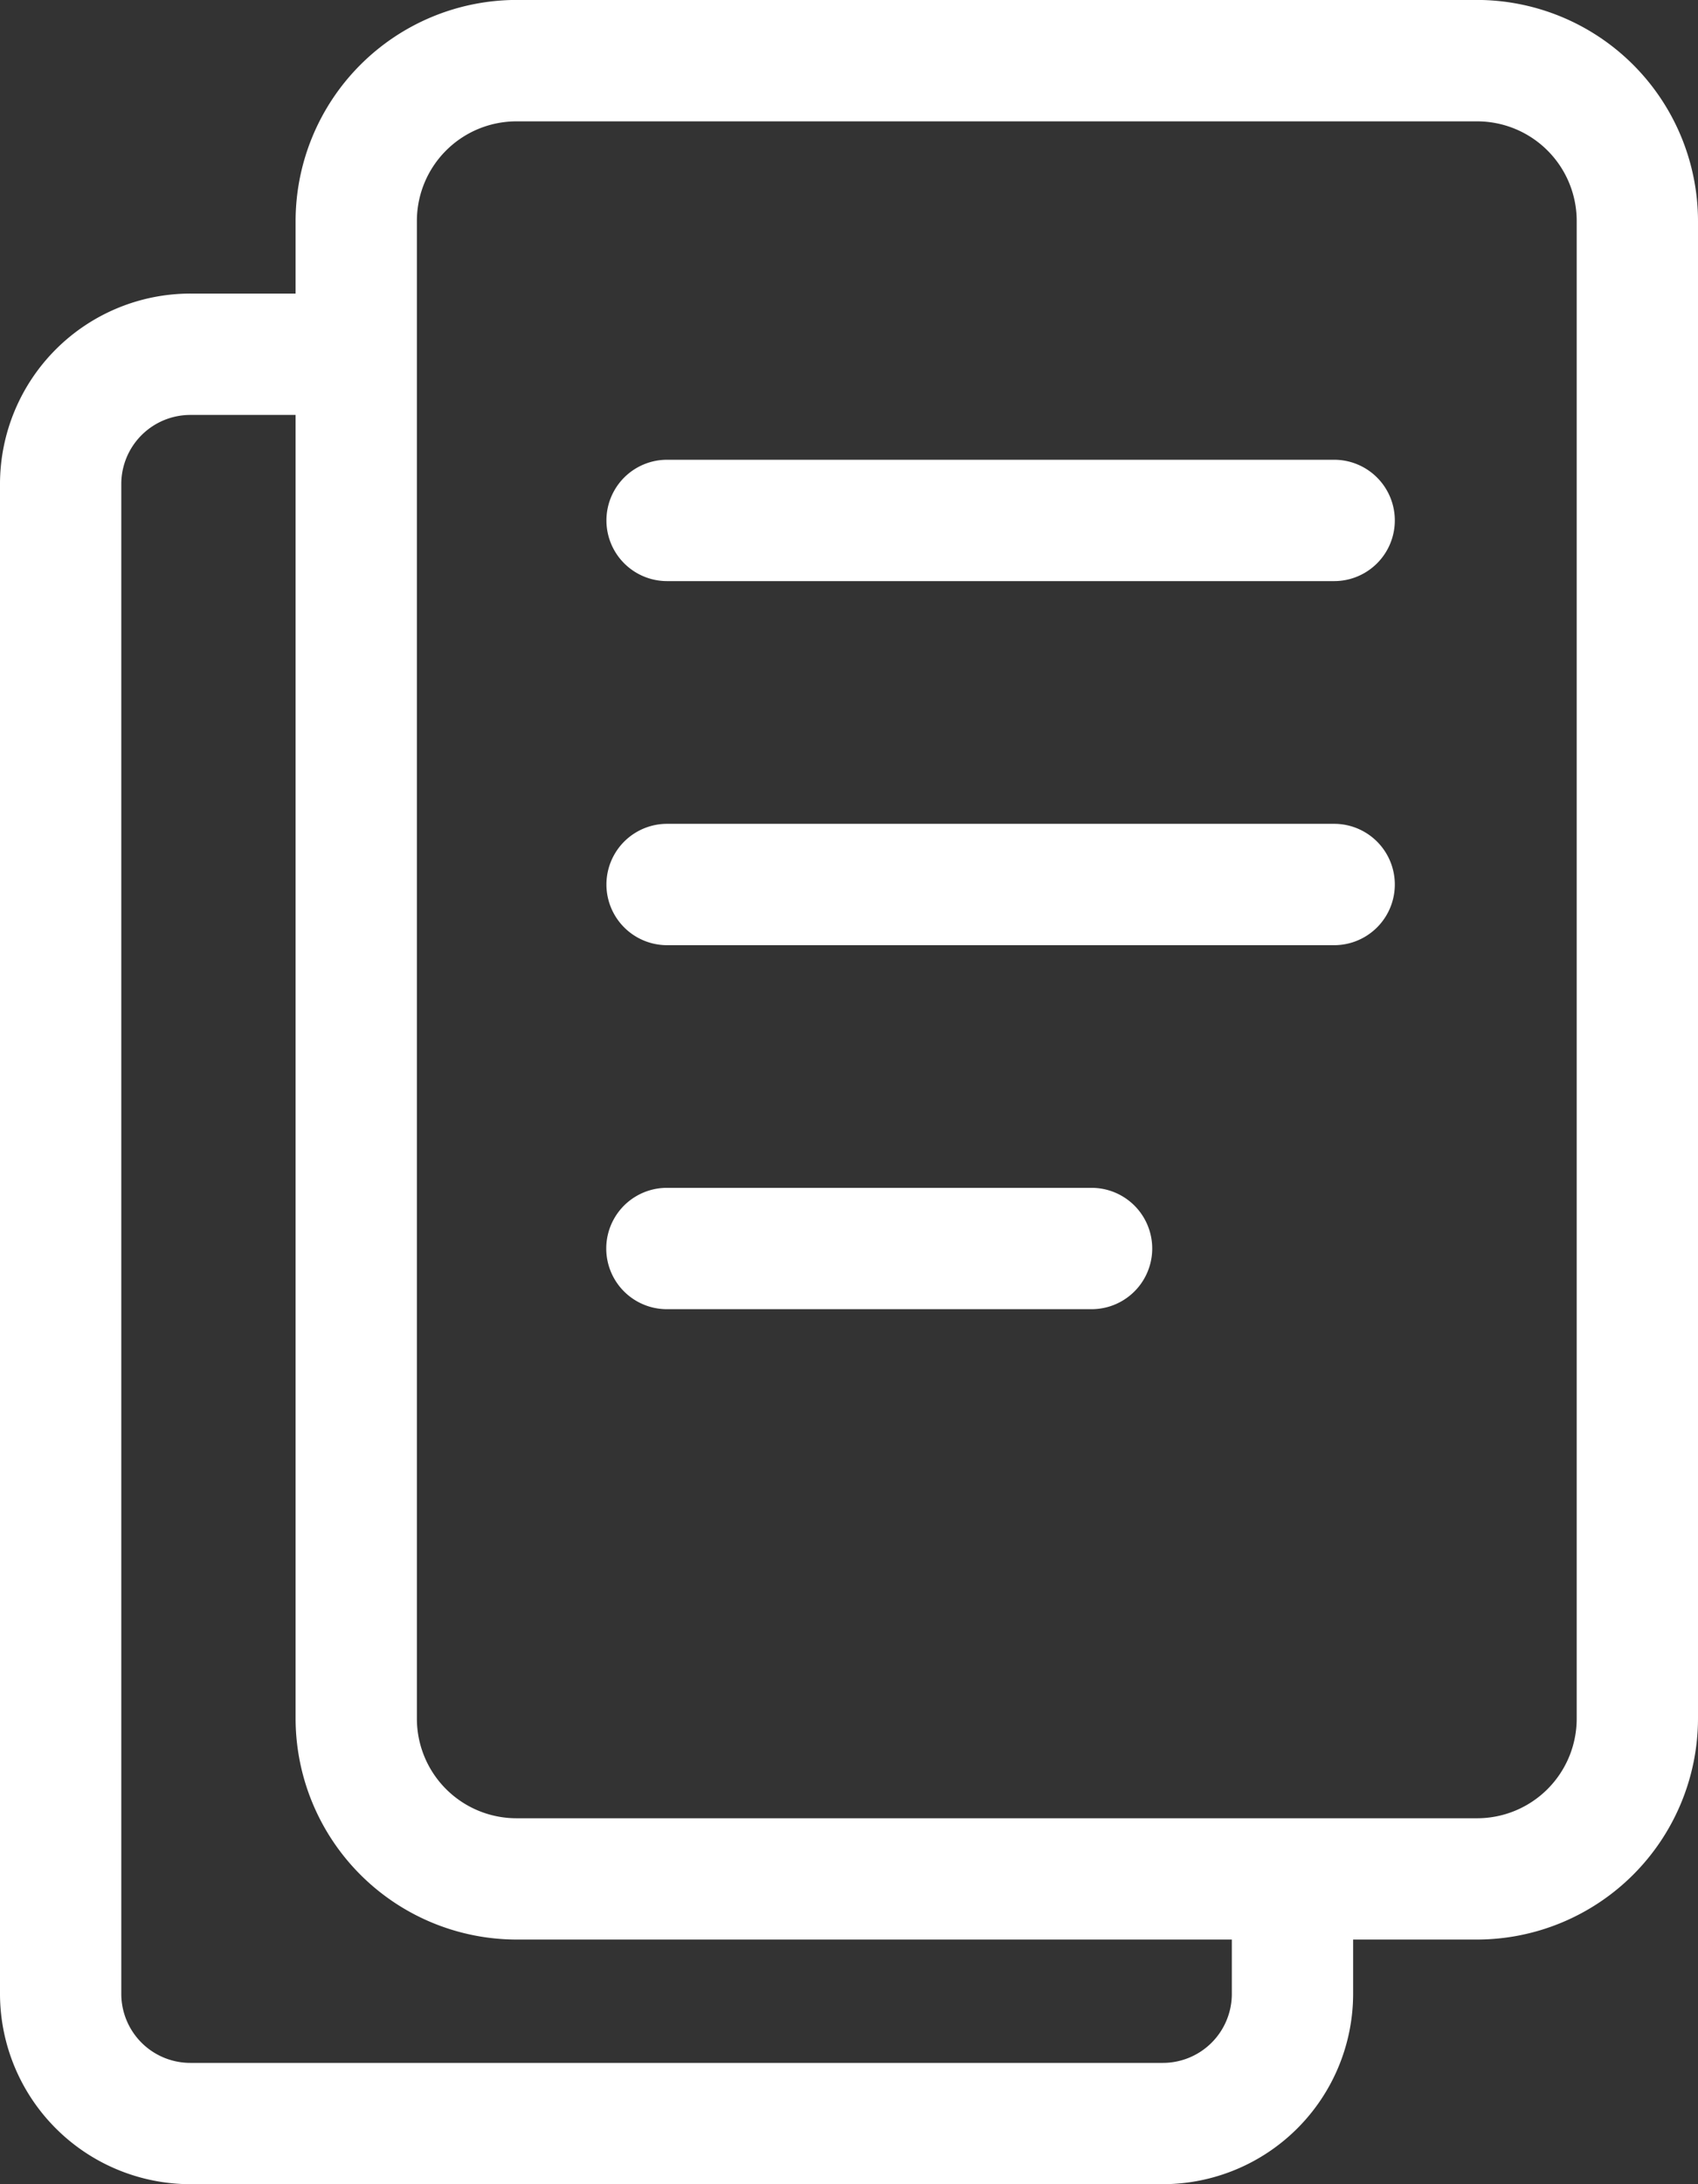
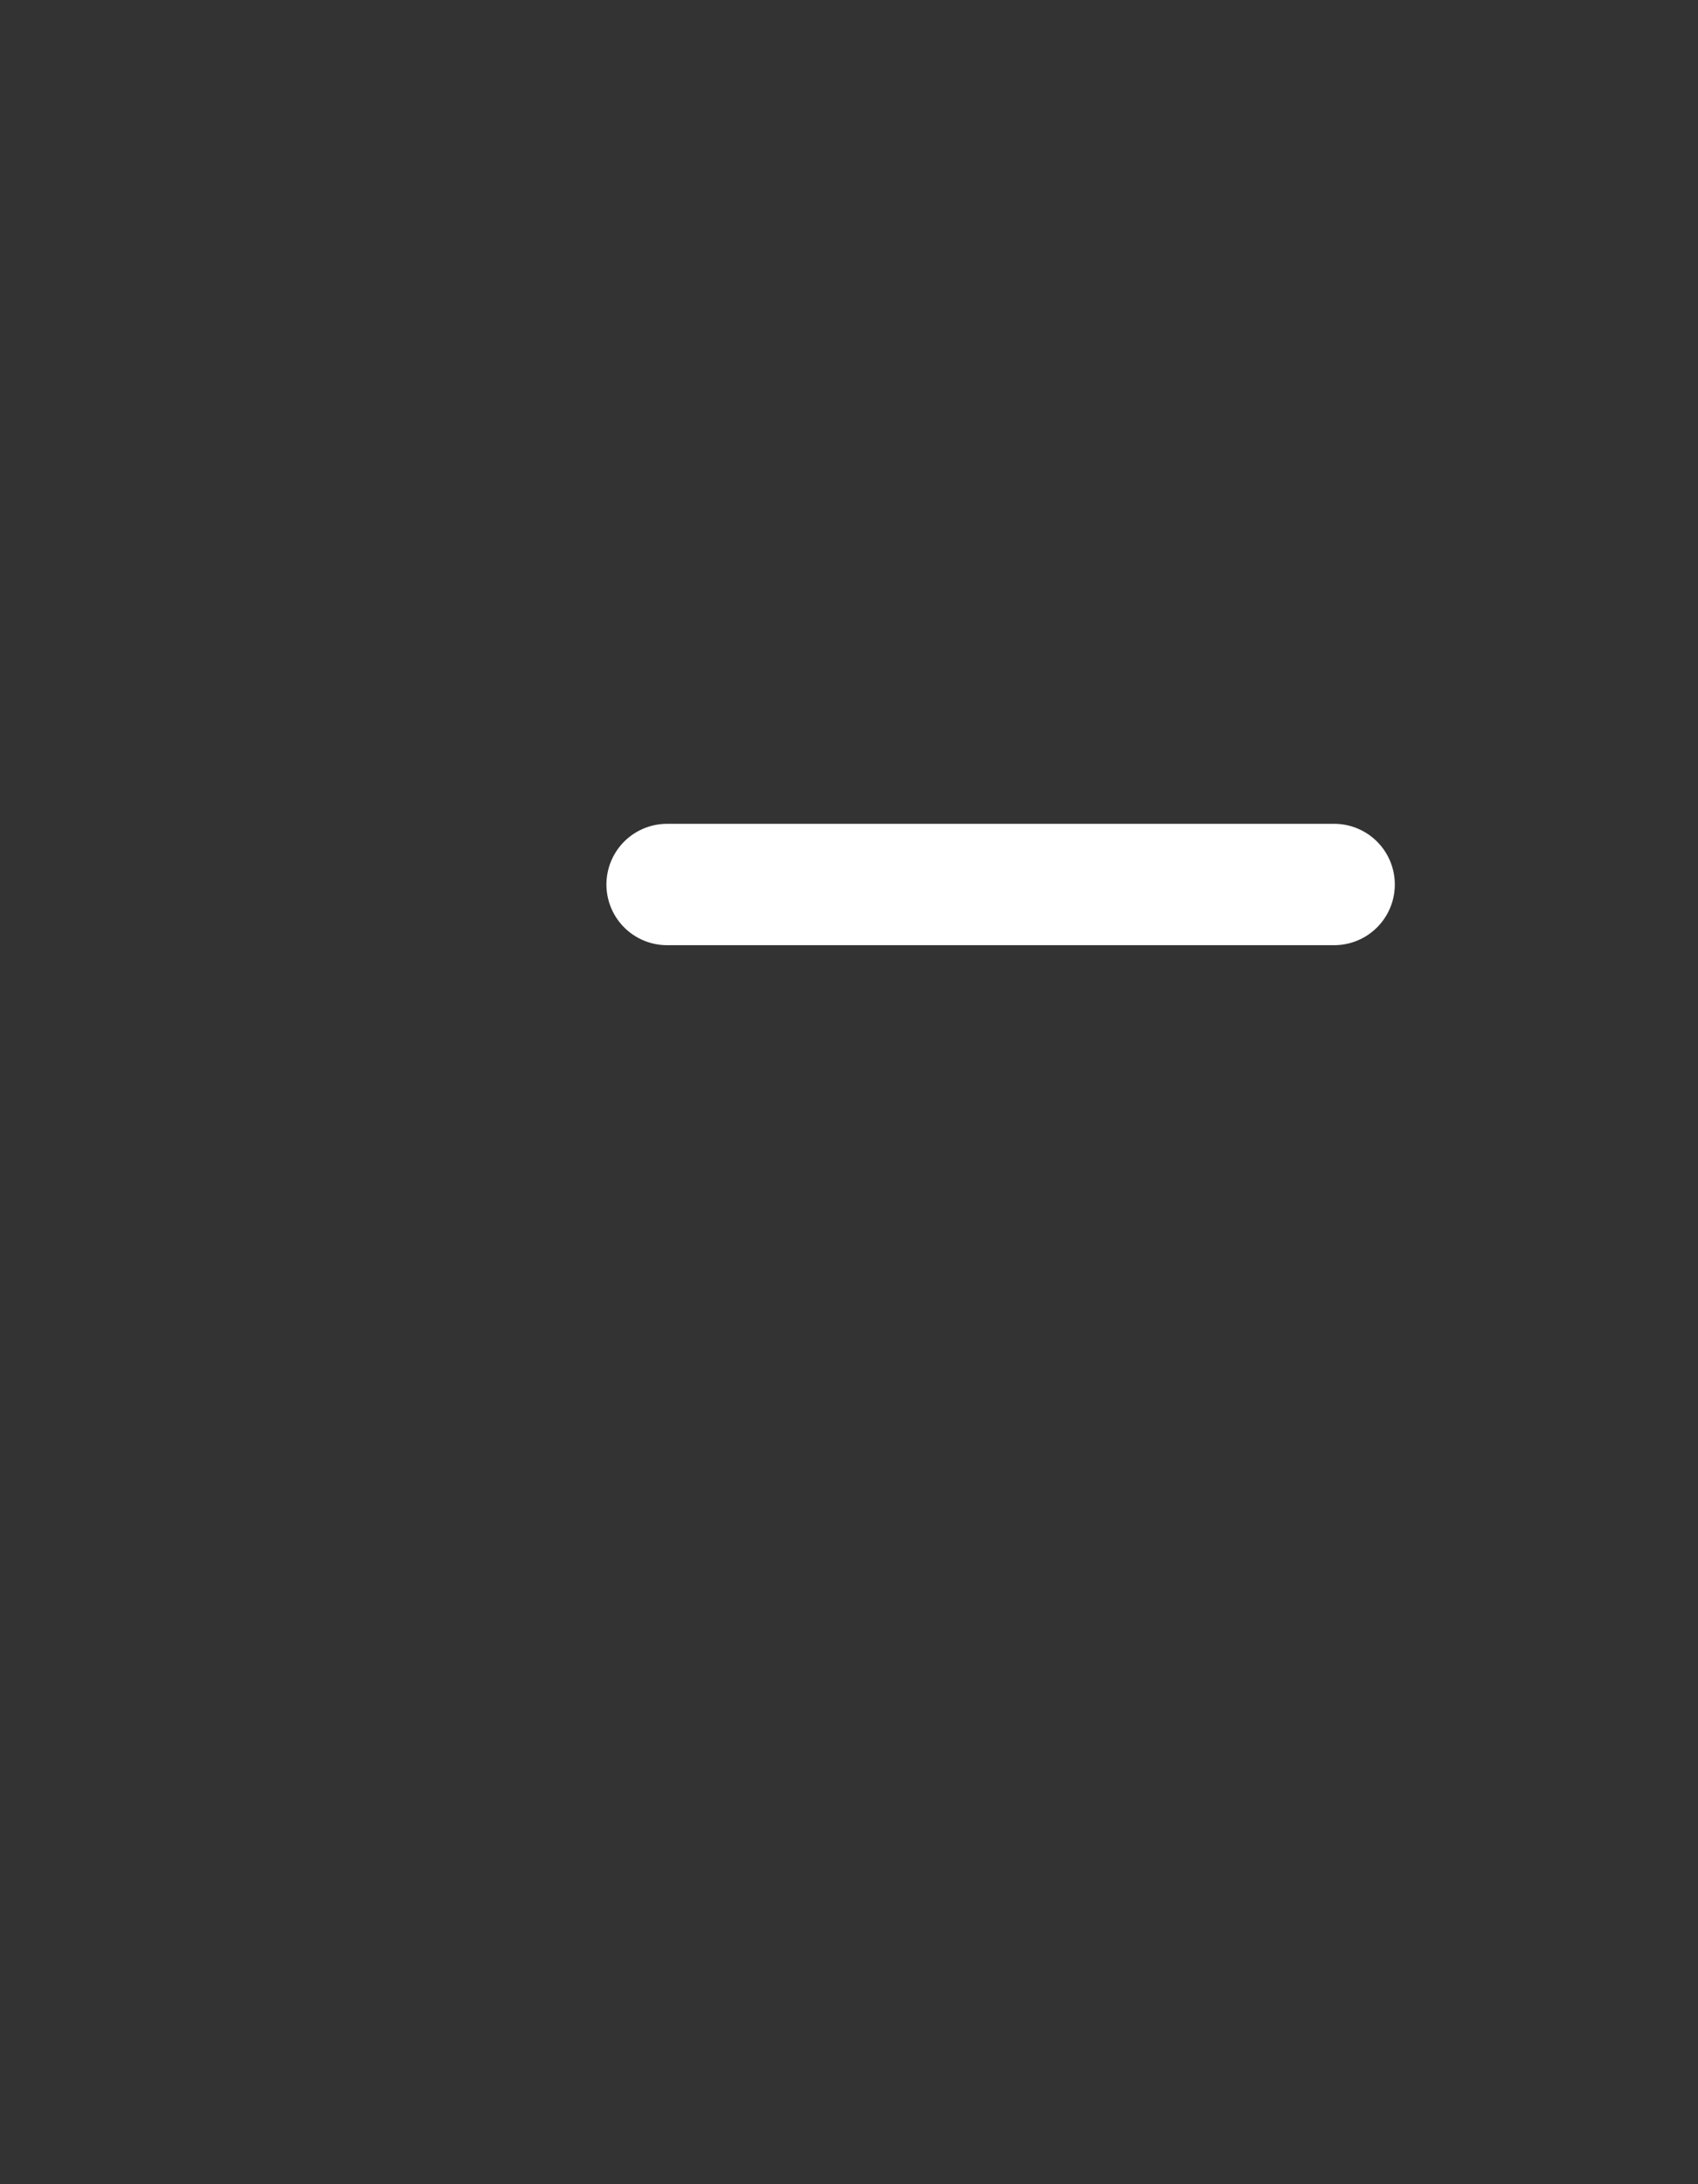
<svg xmlns="http://www.w3.org/2000/svg" width="28.389" height="36.5" viewBox="0 0 28.389 36.5">
  <rect x="0" y="0" width="28.389" height="36.5" fill="#333333" stroke="none" />
  <g id="Group_295" data-name="Group 295" transform="translate(-395 -469)">
-     <path id="Path_152" data-name="Path 152" d="M188.631,270.041H172.566a3.7,3.7,0,0,1-3.691-3.691v-25.03a3.7,3.7,0,0,1,3.691-3.692h16.065a3.7,3.7,0,0,1,3.691,3.692v25.03A3.7,3.7,0,0,1,188.631,270.041Zm-16.065-30.384a1.665,1.665,0,0,0-1.663,1.664v25.03a1.665,1.665,0,0,0,1.663,1.663h16.065a1.665,1.665,0,0,0,1.663-1.663v-25.03a1.665,1.665,0,0,0-1.663-1.664Z" transform="translate(231.067 231.371)" fill="#FFFFFF" />
-     <path id="Path_153" data-name="Path 153" d="M183.433,274.062H167.189A3.185,3.185,0,0,1,164,270.889V245.641a3.185,3.185,0,0,1,3.189-3.173h1.738a1.014,1.014,0,0,1,0,2.028h-1.738a1.155,1.155,0,0,0-1.161,1.146v25.248a1.154,1.154,0,0,0,1.161,1.145h16.245a1.153,1.153,0,0,0,1.161-1.145v-1.418a1.014,1.014,0,1,1,2.028,0v1.418A3.184,3.184,0,0,1,183.433,274.062Z" transform="translate(231 231.438)" fill="#FFFFFF" />
-     <path id="Path_154" data-name="Path 154" d="M186.167,247.235H175.014a1.014,1.014,0,0,1,0-2.028h11.153a1.014,1.014,0,0,1,0,2.028Z" transform="translate(231.139 231.476)" fill="#FFFFFF" />
    <path id="Path_155" data-name="Path 155" d="M186.167,253.235H175.014a1.014,1.014,0,0,1,0-2.028h11.153a1.014,1.014,0,0,1,0,2.028Z" transform="translate(231.139 231.56)" fill="#FFFFFF" />
-     <path id="Path_156" data-name="Path 156" d="M182.111,259.235h-7.1a1.014,1.014,0,1,1,0-2.028h7.1a1.014,1.014,0,1,1,0,2.028Z" transform="translate(231.139 231.643)" fill="#FFFFFF" />
  </g>
</svg>